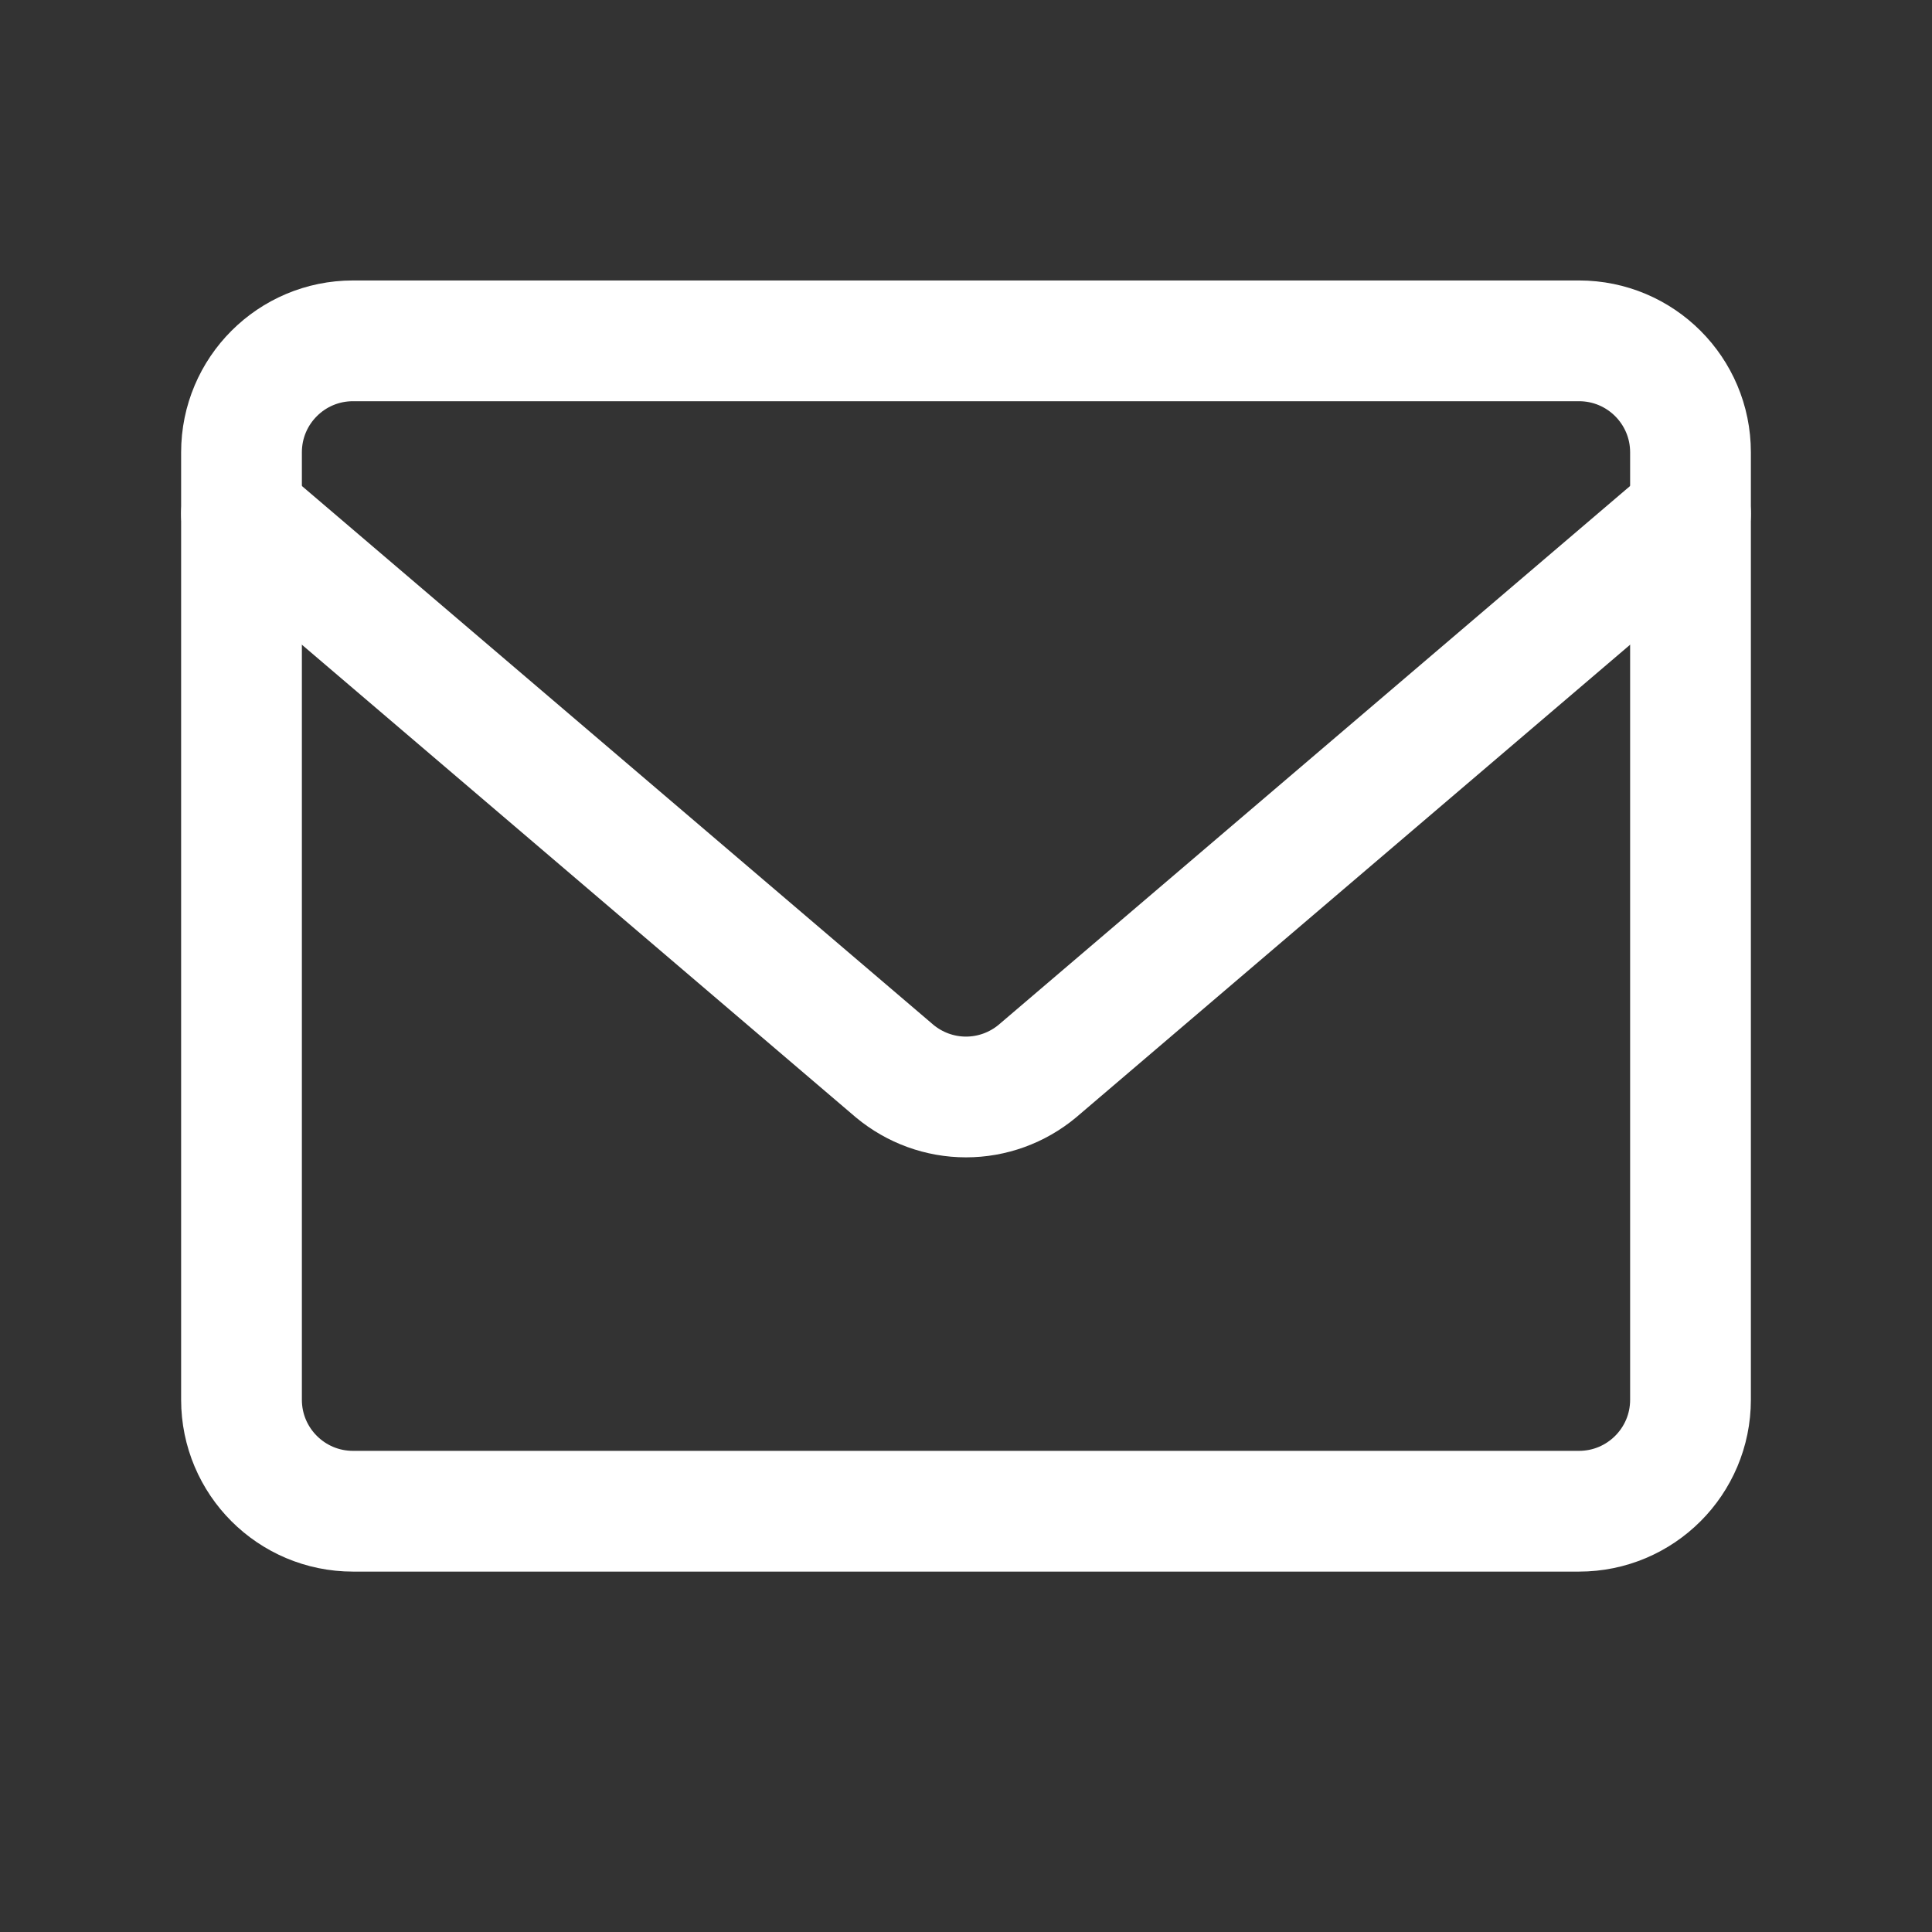
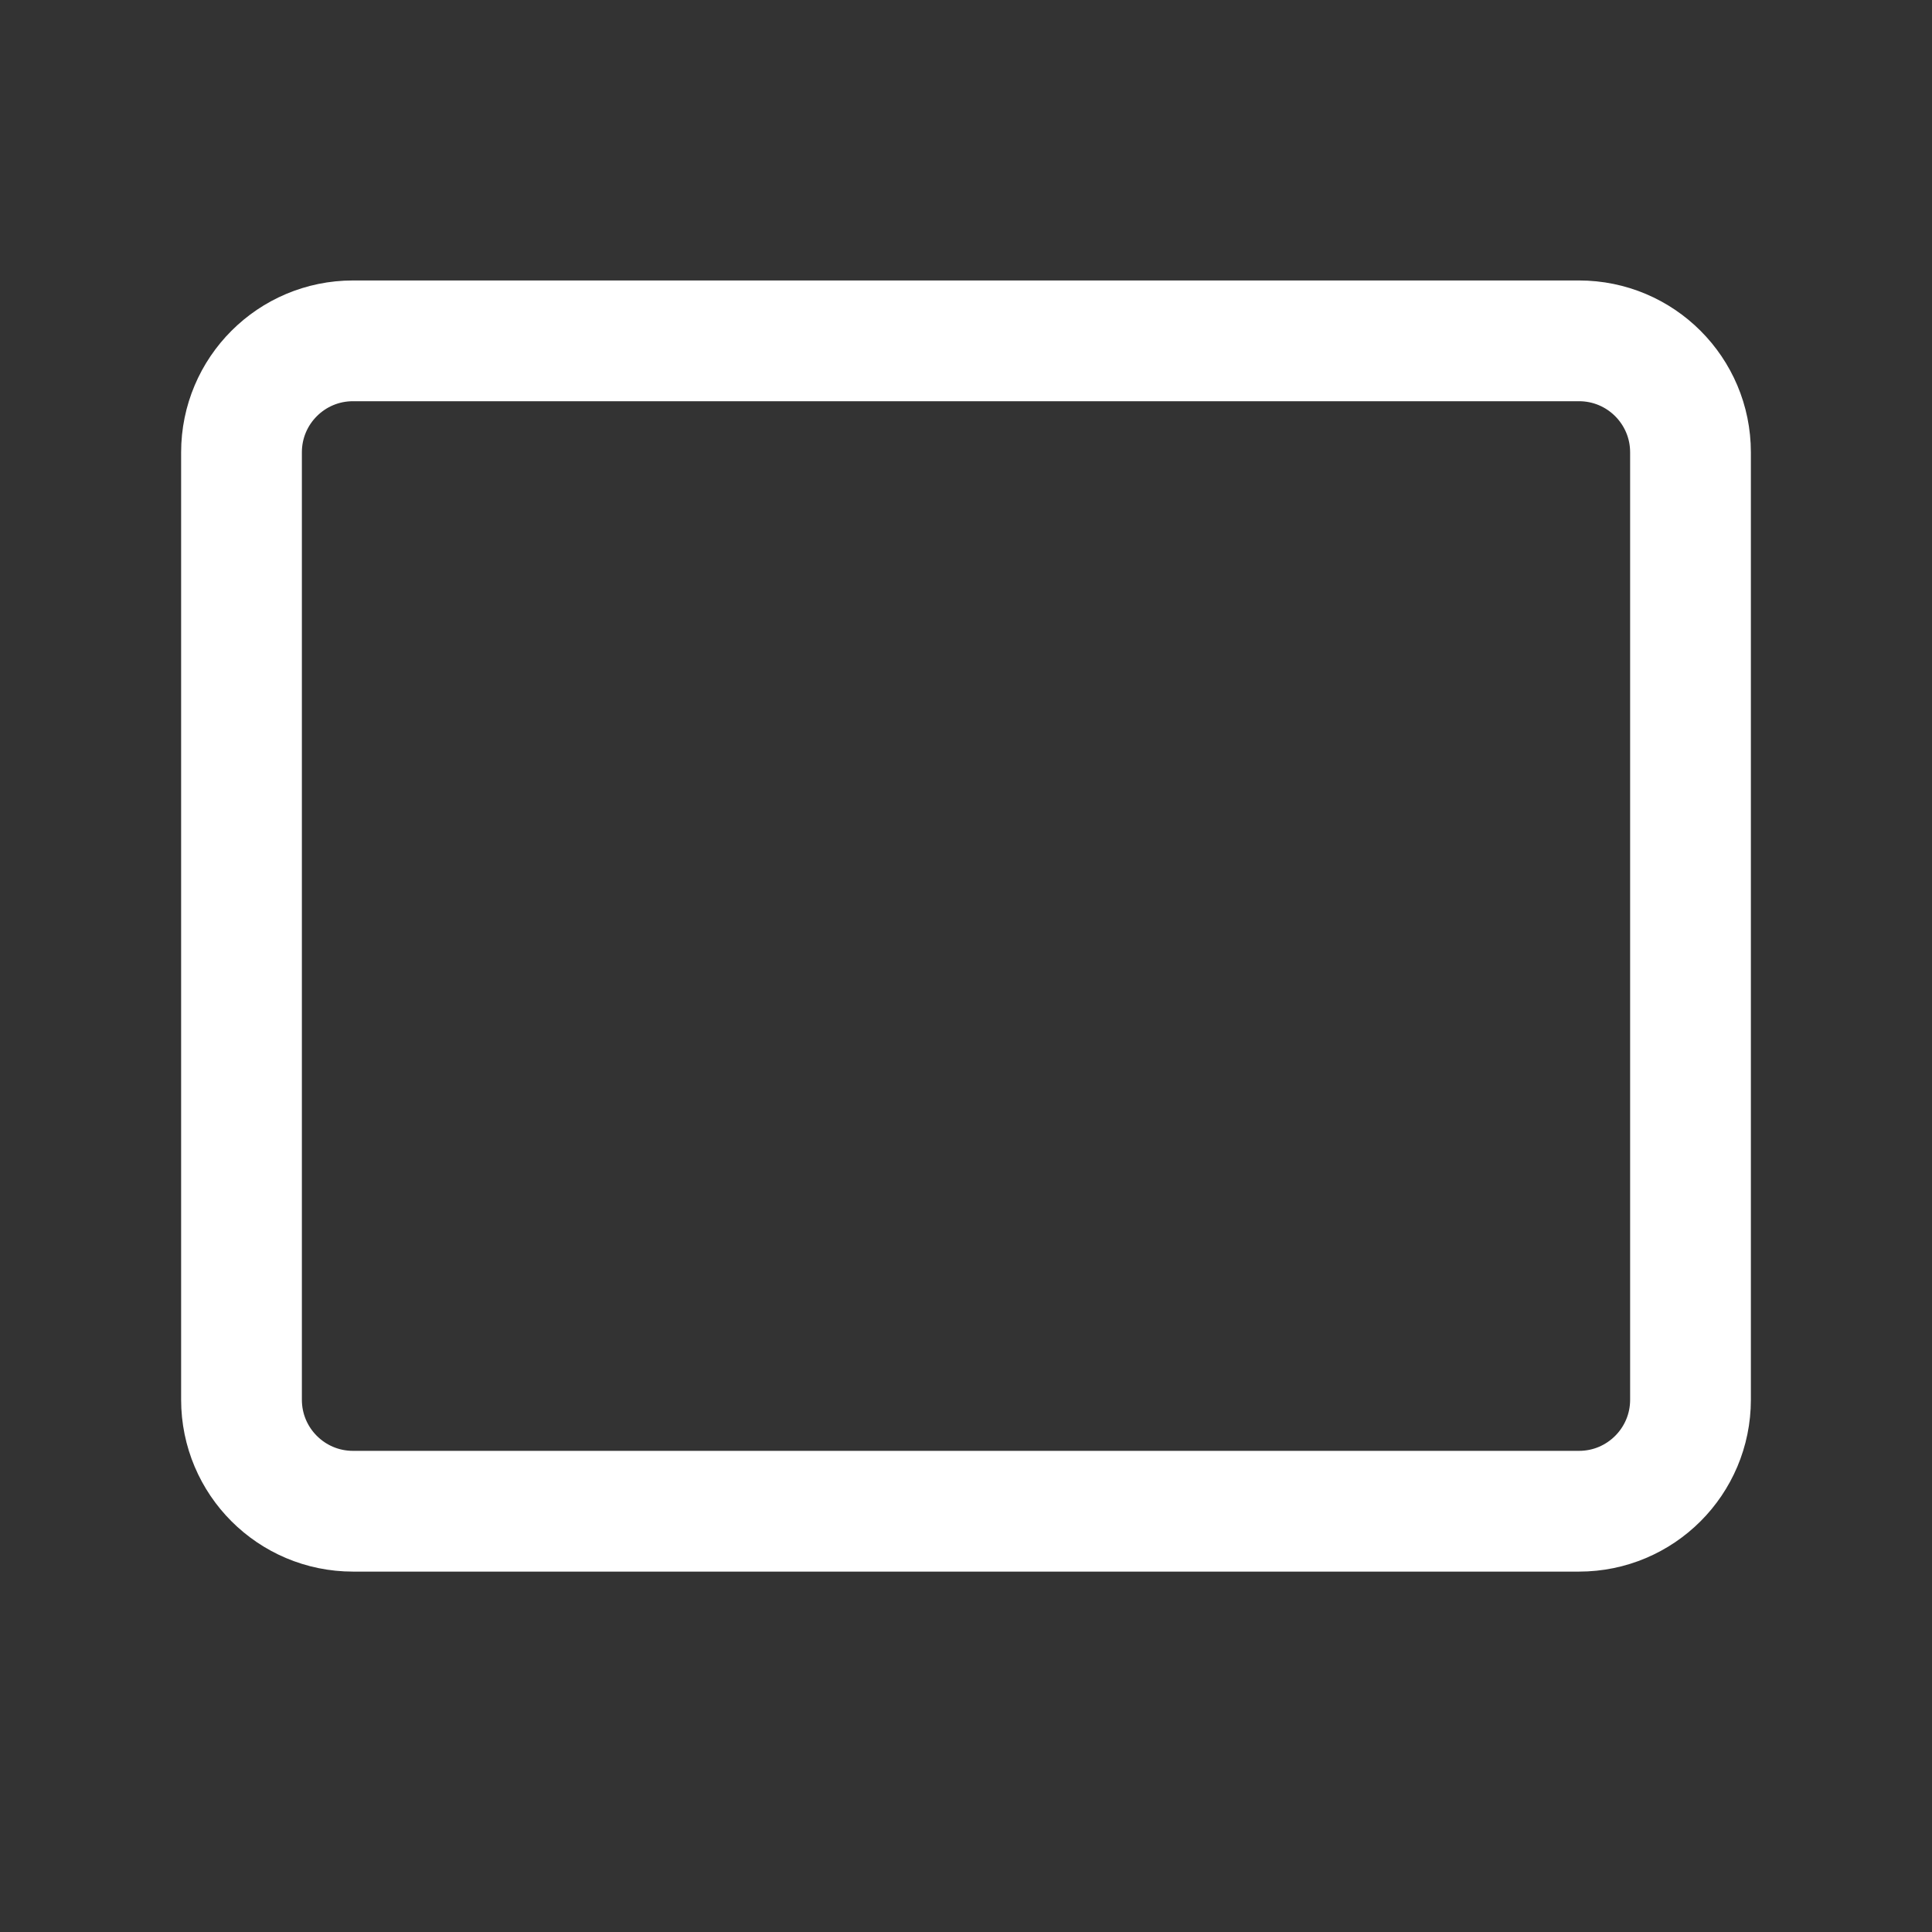
<svg xmlns="http://www.w3.org/2000/svg" width="24" height="24" viewBox="0 0 24 24" fill="none">
  <rect x="0" y="0" width="24" height="24" fill="#333333" stroke="none" />
  <path d="M19.615 4.234H4.385C3.62 4.234 3 4.854 3 5.619V17.388C3 18.153 3.62 18.773 4.385 18.773H19.615C20.38 18.773 21 18.153 21 17.388V5.619C21 4.854 20.38 4.234 19.615 4.234Z" stroke="white" stroke-width="1.5" stroke-linecap="round" stroke-linejoin="round" />
-   <path d="M3 6.383L11.114 13.306C11.363 13.513 11.676 13.627 12 13.627C12.324 13.627 12.637 13.513 12.886 13.306L21 6.383" stroke="white" stroke-width="1.5" stroke-linecap="round" stroke-linejoin="round" />
</svg>